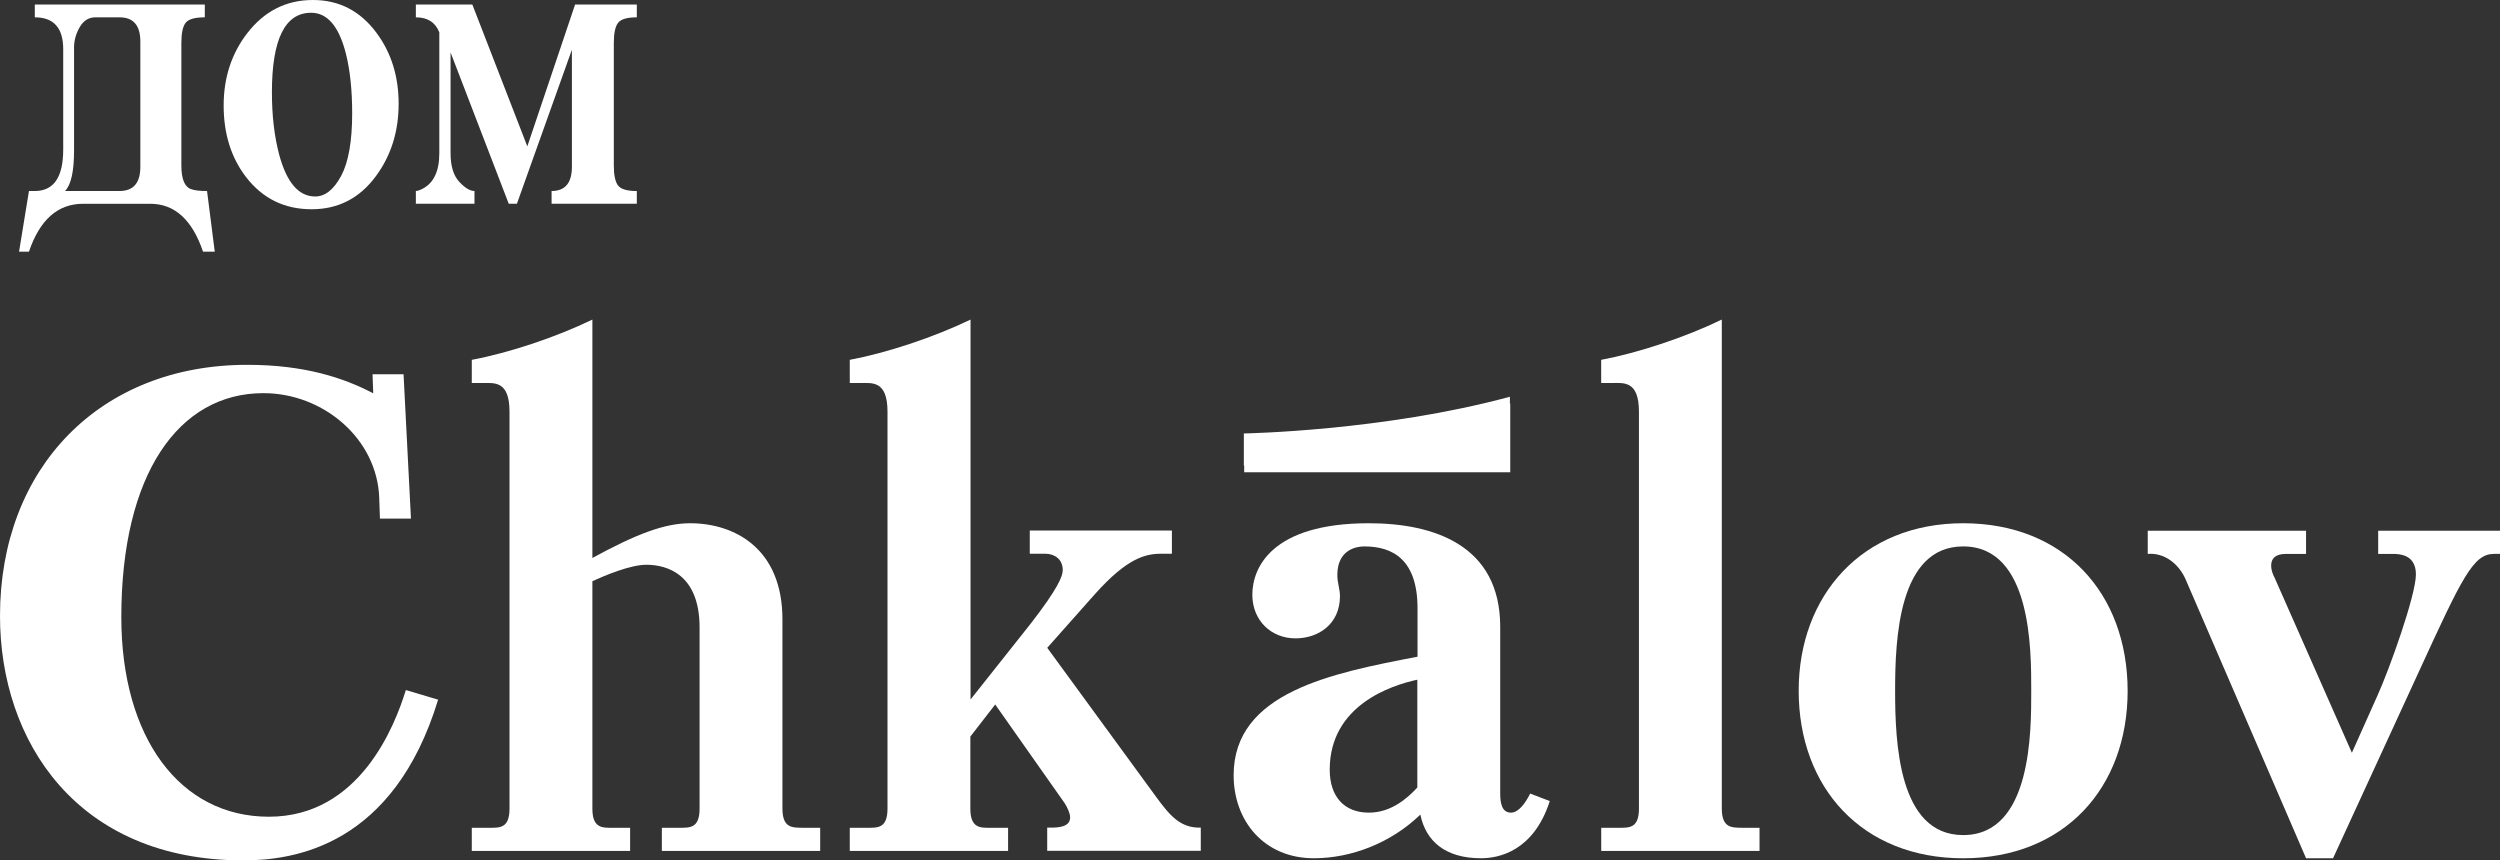
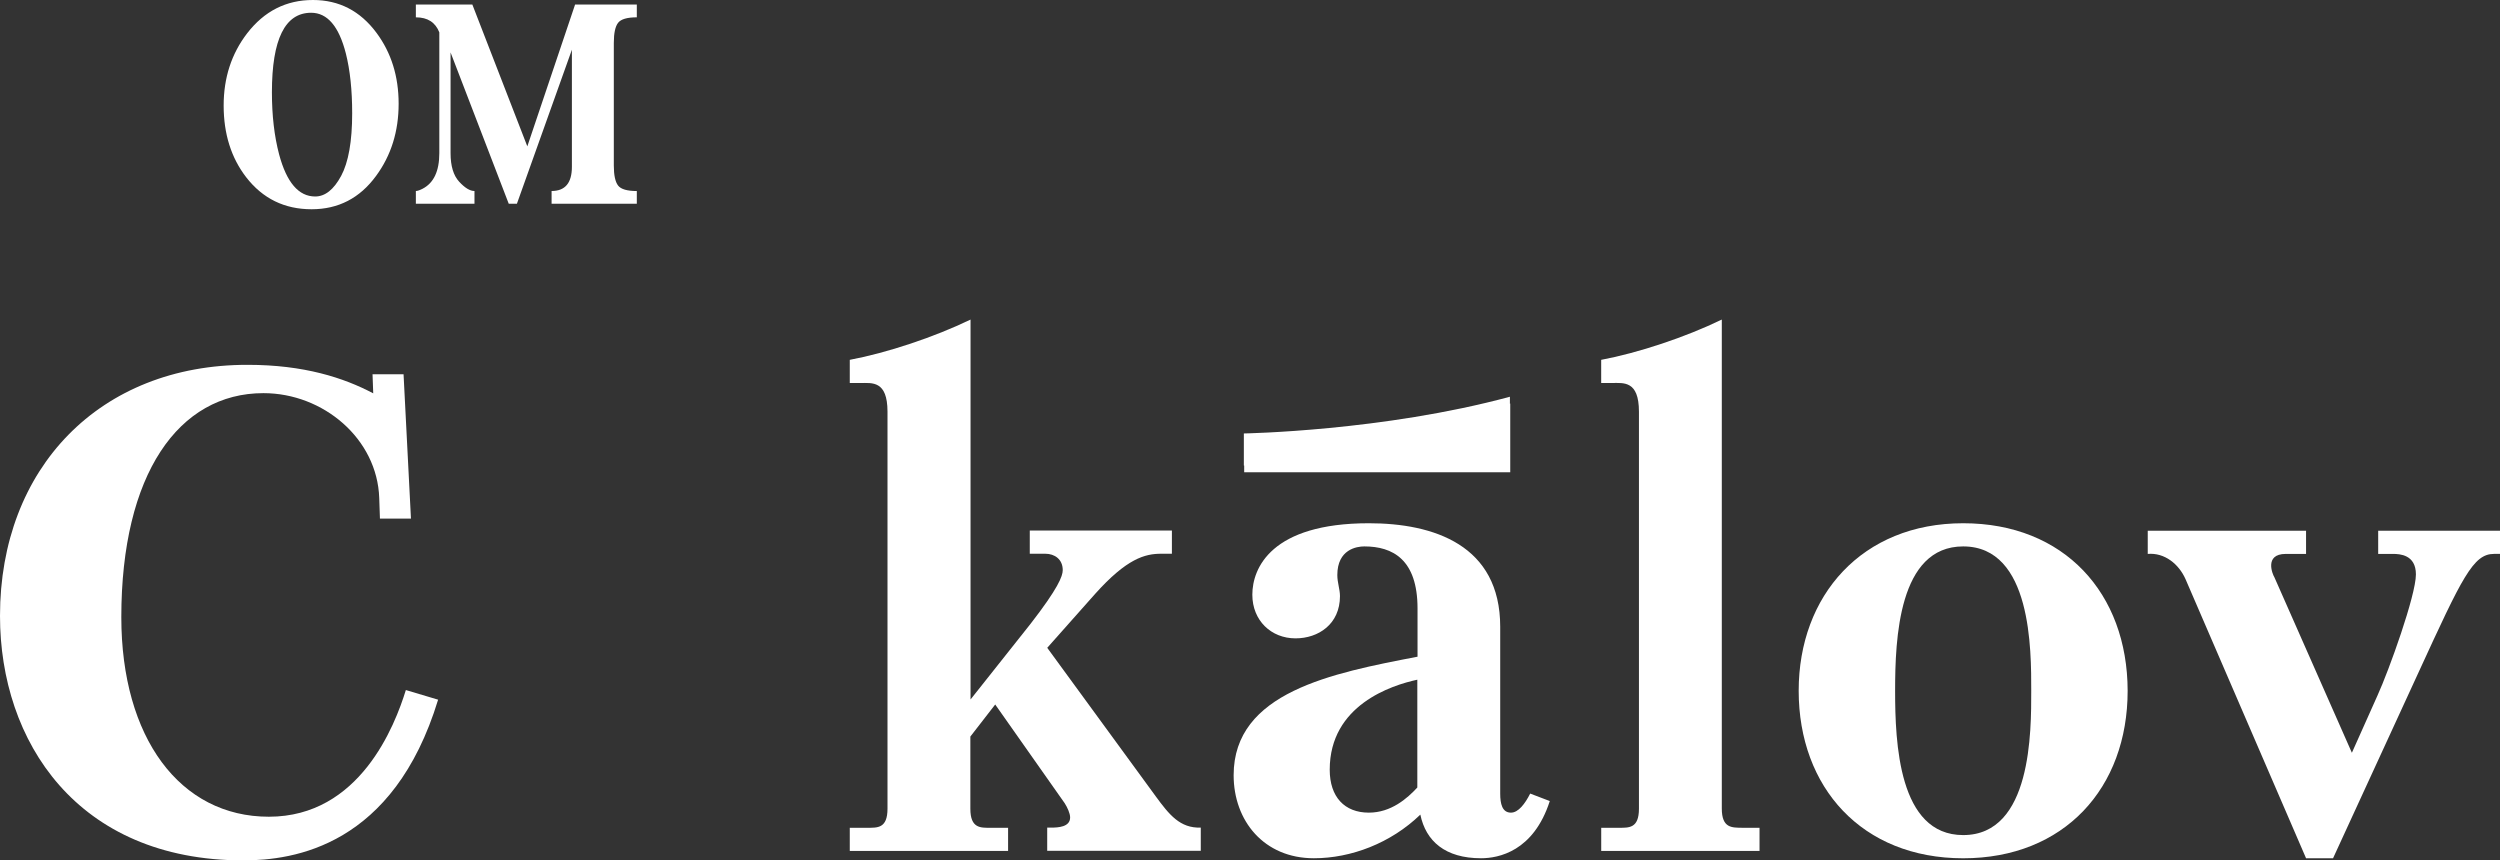
<svg xmlns="http://www.w3.org/2000/svg" width="154" height="53" viewBox="0 0 154 53" fill="none">
  <rect x="0" y="0" width="154" height="53" fill="#333333" stroke="none" />
  <g clip-path="url(#clip0_817_11633)">
    <path d="M16.562 50.31C11.089 50.31 7.473 45.449 7.473 38.016C7.473 29.203 11.002 24.218 16.226 24.218C19.918 24.218 23.242 27.029 23.361 30.683L23.404 31.946H25.315L24.859 23.056H22.948L22.991 24.23C21.166 23.264 18.713 22.474 15.269 22.474C6.147 22.453 0 28.83 0 37.941C0 45.656 4.736 53 14.987 53C18.106 53 24.24 52.121 26.988 43.1L25.001 42.507C24.327 44.69 22.166 50.31 16.562 50.31Z" fill="white" />
-     <path d="M48.198 49.806V38.148C48.198 33.791 45.255 32.232 42.508 32.232C40.933 32.232 39.184 32.902 36.491 34.371V19.686C34.254 20.773 31.343 21.739 29.062 22.166V23.594H29.725C30.43 23.594 31.386 23.429 31.386 25.36V49.816C31.386 51.035 30.768 50.991 30.137 50.991H29.062V52.417H38.815V50.992H37.74C37.121 50.992 36.491 51.036 36.491 49.817V35.8C37.241 35.46 38.815 34.789 39.814 34.789C41.096 34.789 43.094 35.383 43.094 38.654V49.817C43.094 51.035 42.475 50.991 41.846 50.991H40.77V52.418H50.523V50.991H49.448C48.817 50.98 48.198 51.025 48.198 49.806Z" fill="white" />
    <path d="M71.189 49.048L64.51 39.905L67.454 36.59C69.409 34.406 70.527 34.11 71.526 34.11H72.189V32.683H63.434V34.11H64.39C64.966 34.11 65.465 34.45 65.465 35.12C65.465 35.493 65.171 36.25 63.477 38.434L59.785 43.088V19.686C57.537 20.773 54.627 21.739 52.346 22.166V23.594H53.008C53.714 23.594 54.67 23.429 54.67 25.36V49.816C54.67 51.035 54.051 50.991 53.421 50.991H52.346V52.417H62.098V50.992H61.023C60.404 50.992 59.774 51.036 59.774 49.817V45.372L61.305 43.397L65.584 49.477C65.747 49.73 65.92 50.103 65.92 50.355C65.92 50.948 65.17 50.981 64.757 50.981H64.508V52.408H73.968V50.981C72.689 51.025 72.026 50.19 71.189 49.048Z" fill="white" />
    <path d="M93.075 50.059C92.532 50.059 92.413 49.509 92.413 48.884V38.609C92.413 33.571 88.307 32.232 84.322 32.232C78.305 32.232 77.144 34.998 77.144 36.634C77.144 38.225 78.305 39.323 79.804 39.323C81.216 39.323 82.542 38.445 82.542 36.721C82.542 36.304 82.379 35.887 82.379 35.425C82.379 33.834 83.584 33.659 84.04 33.659C85.788 33.659 87.32 34.461 87.32 37.48V40.453C82.052 41.463 75.992 42.638 75.992 47.753C75.992 50.563 77.86 52.868 80.934 52.868C83.215 52.868 85.669 51.946 87.493 50.18C87.832 51.815 89.026 52.868 91.231 52.868C92.306 52.868 94.466 52.452 95.467 49.345L94.26 48.884C93.944 49.509 93.531 50.059 93.075 50.059ZM87.307 48.51C86.689 49.181 85.69 50.059 84.321 50.059C82.823 50.059 81.911 49.092 81.911 47.413C81.911 43.428 85.73 42.21 87.307 41.869V48.51Z" fill="white" />
    <path d="M106.063 49.806V19.685C103.825 20.772 100.915 21.738 98.633 22.166V23.593H99.298C100.004 23.593 100.959 23.428 100.959 25.361V49.817C100.959 51.035 100.34 50.991 99.71 50.991H98.635V52.418H108.387V50.991H107.311C106.693 50.98 106.063 51.025 106.063 49.806Z" fill="white" />
    <path d="M120.932 32.232C114.707 32.232 110.799 36.678 110.799 42.55C110.799 48.51 114.698 52.87 120.932 52.87C127.155 52.87 131.063 48.545 131.063 42.55C131.052 36.545 127.155 32.232 120.932 32.232ZM120.932 51.441C116.946 51.441 116.739 45.734 116.739 42.55C116.739 39.367 116.946 33.659 120.932 33.659C125.167 33.659 125.124 40.079 125.124 42.55C125.124 45.018 125.167 51.441 120.932 51.441Z" fill="white" />
    <path d="M146.496 32.693V34.121H147.408C147.821 34.121 148.82 34.165 148.82 35.383C148.82 36.678 147.158 41.298 146.452 42.846L144.876 46.371L140.098 35.548C140.012 35.427 139.435 34.121 140.805 34.121H142.053V32.693H132.301V34.121C133.343 34.033 134.213 34.746 134.625 35.668L142.053 52.868H143.716L148.982 41.419C151.677 35.547 152.351 34.12 153.631 34.12H154V32.692L146.496 32.693Z" fill="white" />
    <path d="M76.642 29.093H93.031V24.856C93.02 24.856 93.02 24.856 93.01 24.867V24.439C85.19 26.558 76.621 26.701 76.621 26.701V28.676H76.642V29.093Z" fill="white" />
-     <path d="M13.229 15.502H12.506C11.84 13.535 10.757 12.553 9.256 12.553H5.117C3.561 12.553 2.45 13.535 1.784 15.502H1.174L1.784 11.766H2.144C3.312 11.766 3.894 10.915 3.894 9.212V3.033C3.894 1.722 3.312 1.067 2.144 1.067V0.281H12.616V1.067C12.006 1.067 11.611 1.179 11.437 1.403C11.26 1.628 11.172 2.041 11.172 2.639V10.193C11.172 11.036 11.376 11.523 11.783 11.655C11.987 11.729 12.31 11.767 12.754 11.767L13.229 15.502ZM8.645 10.278V2.555C8.645 1.563 8.216 1.067 7.36 1.067H5.874C5.465 1.067 5.144 1.269 4.911 1.671C4.678 2.074 4.562 2.49 4.562 2.92V9.267C4.562 10.559 4.376 11.392 4.005 11.766H7.36C8.216 11.767 8.645 11.271 8.645 10.278Z" fill="white" />
    <path d="M24.556 6.389C24.556 8.097 24.092 9.578 23.166 10.836C22.166 12.205 20.841 12.89 19.194 12.89C17.528 12.89 16.184 12.234 15.166 10.92C14.24 9.72 13.777 8.245 13.777 6.501C13.777 4.793 14.258 3.311 15.222 2.055C16.278 0.685 17.628 0 19.277 0C20.89 0 22.194 0.676 23.195 2.026C24.1 3.246 24.556 4.701 24.556 6.389ZM21.694 6.981C21.694 5.554 21.565 4.325 21.304 3.291C20.878 1.623 20.166 0.786 19.166 0.786C17.555 0.786 16.75 2.42 16.75 5.685C16.75 7.111 16.897 8.387 17.194 9.514C17.657 11.241 18.396 12.104 19.416 12.104C20.026 12.104 20.559 11.68 21.013 10.838C21.466 9.994 21.694 8.707 21.694 6.981Z" fill="white" />
    <path d="M39.23 12.552H33.978V11.766C34.813 11.766 35.229 11.27 35.229 10.277V3.061L31.841 12.552H31.339L27.755 3.229V9.436C27.755 10.222 27.931 10.808 28.282 11.19C28.635 11.574 28.95 11.766 29.228 11.766V12.552H25.617V11.766C25.711 11.766 25.85 11.719 26.035 11.625C26.719 11.269 27.062 10.541 27.062 9.436V1.995C26.822 1.377 26.341 1.068 25.617 1.068V0.281H29.097L32.483 9.016L35.425 0.281H39.228V1.067C38.635 1.067 38.25 1.179 38.075 1.405C37.9 1.629 37.811 2.042 37.811 2.64V10.194C37.811 10.794 37.9 11.205 38.075 11.431C38.25 11.656 38.635 11.768 39.228 11.768V12.554H39.23V12.552Z" fill="white" />
  </g>
  <defs>
    <clipPath id="clip0_817_11633">
      <rect width="154" height="53" fill="white" />
    </clipPath>
  </defs>
</svg>